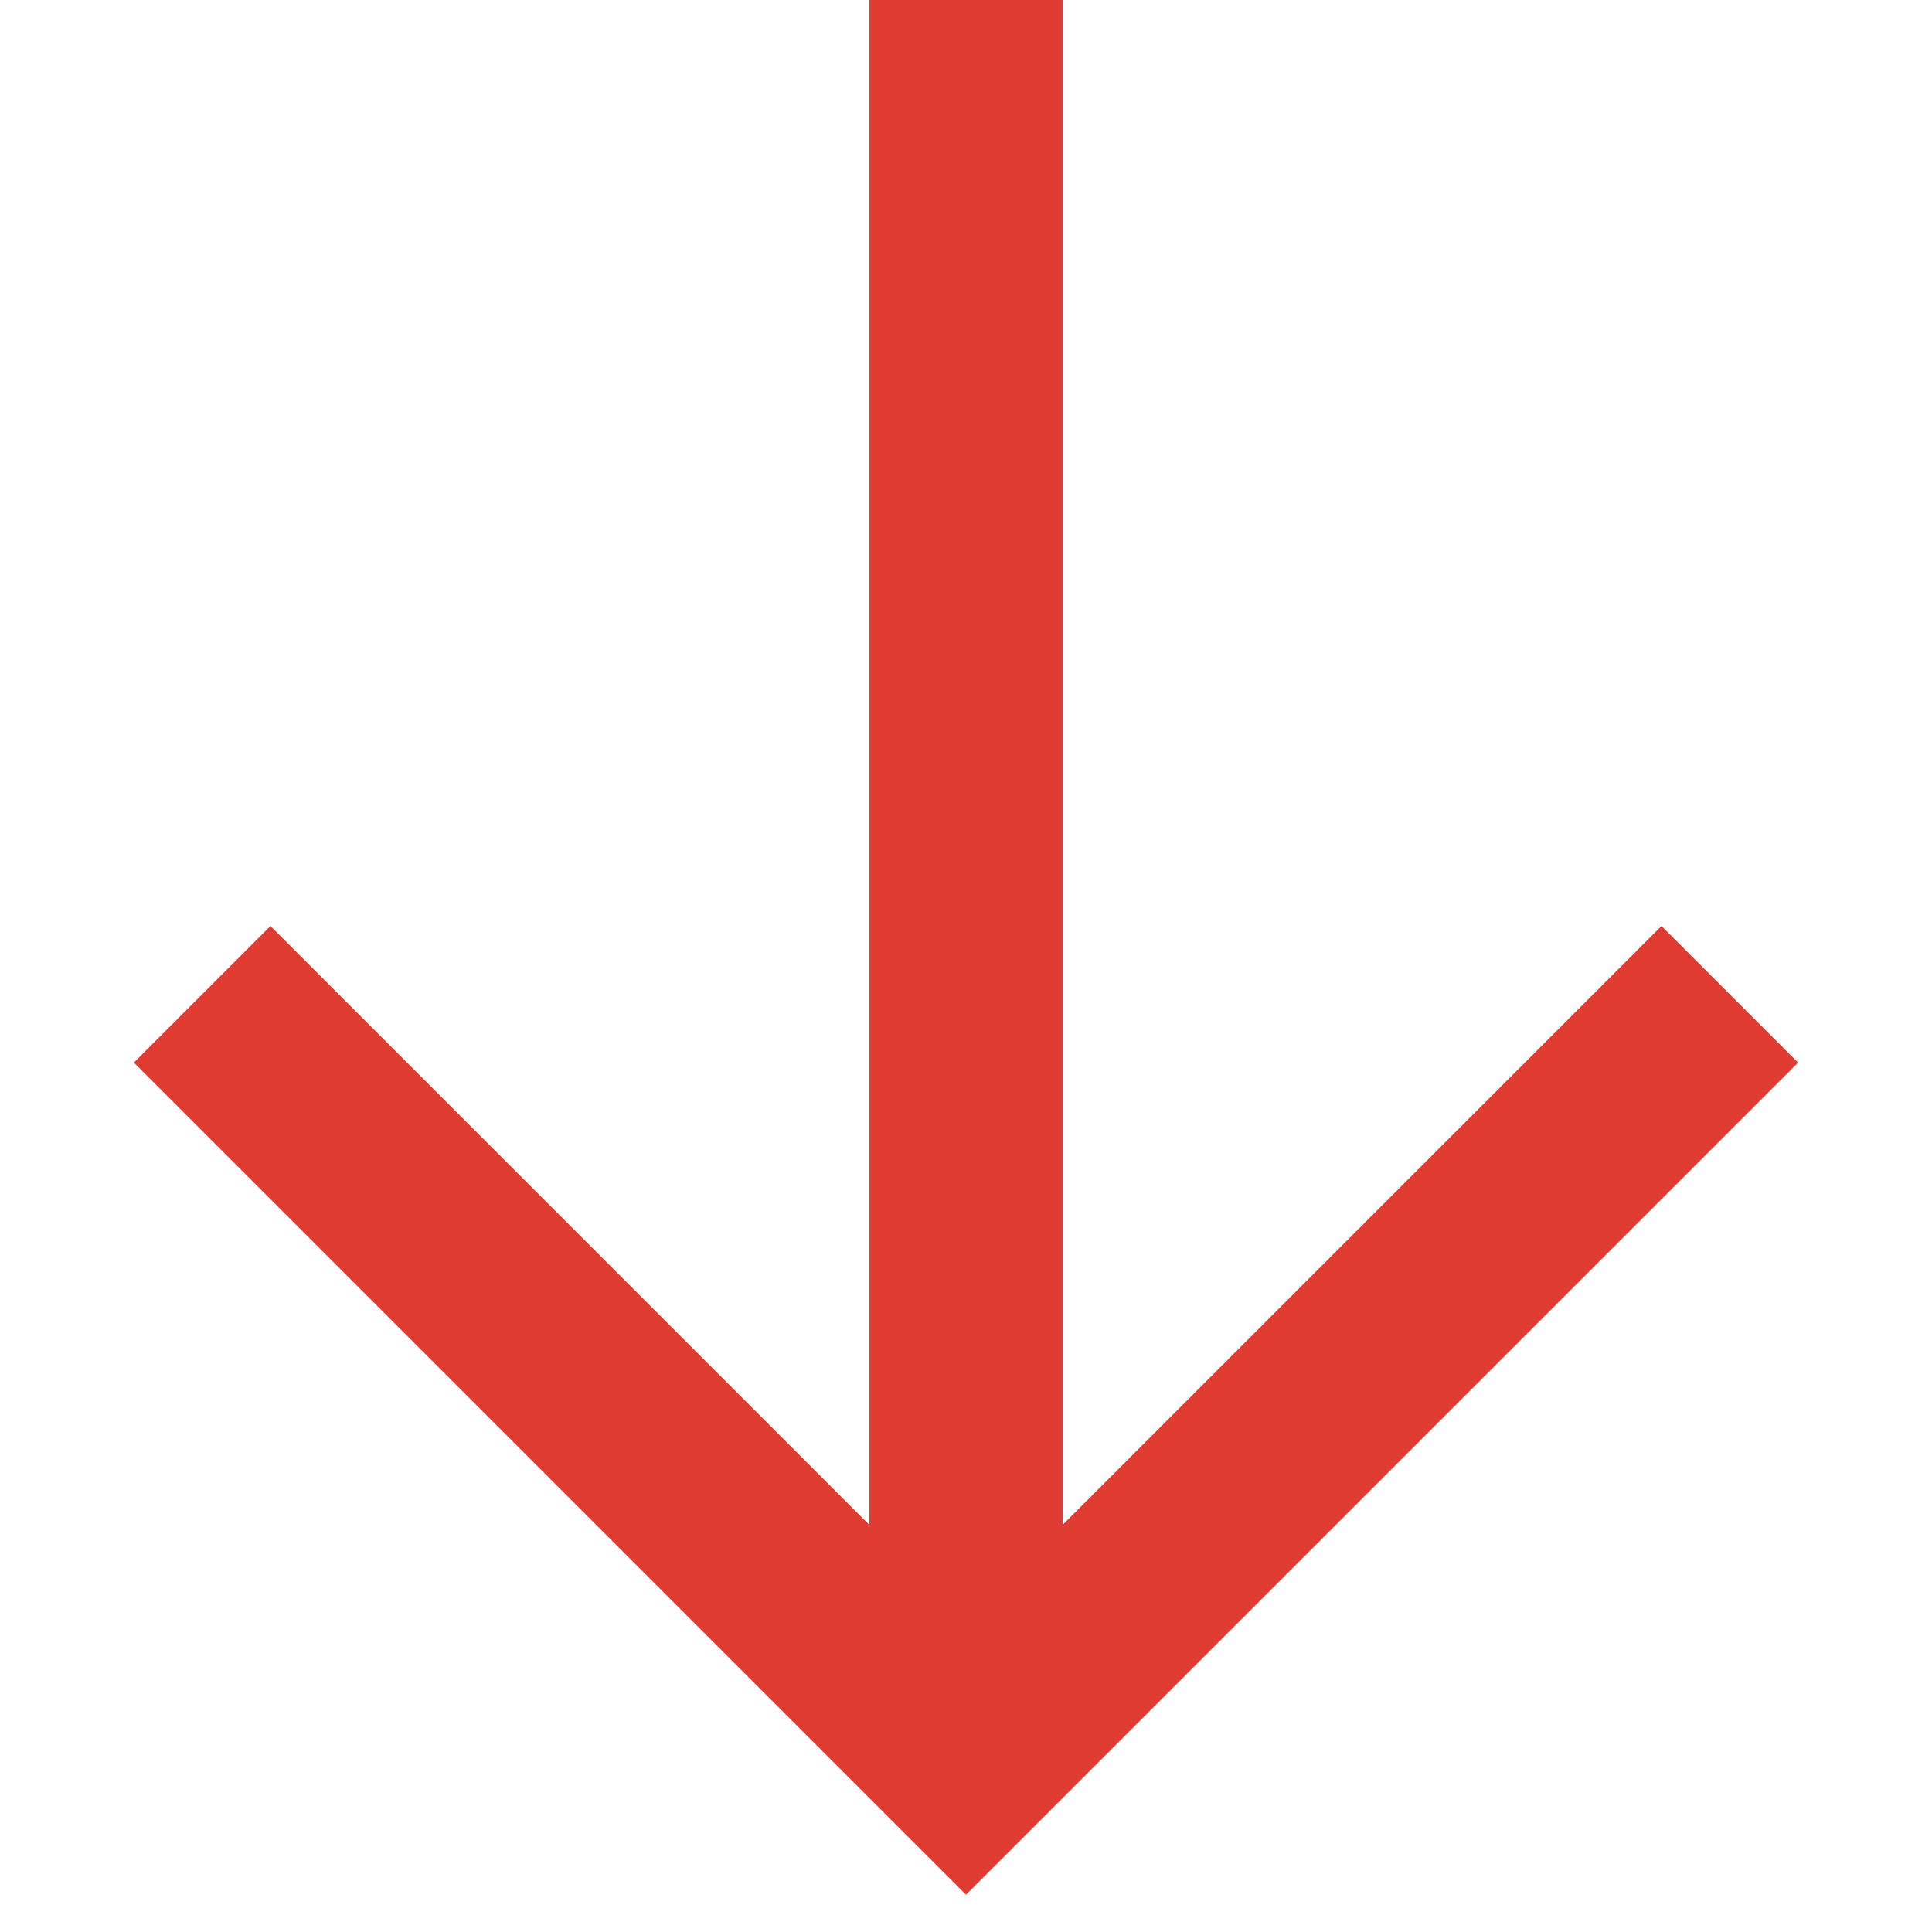
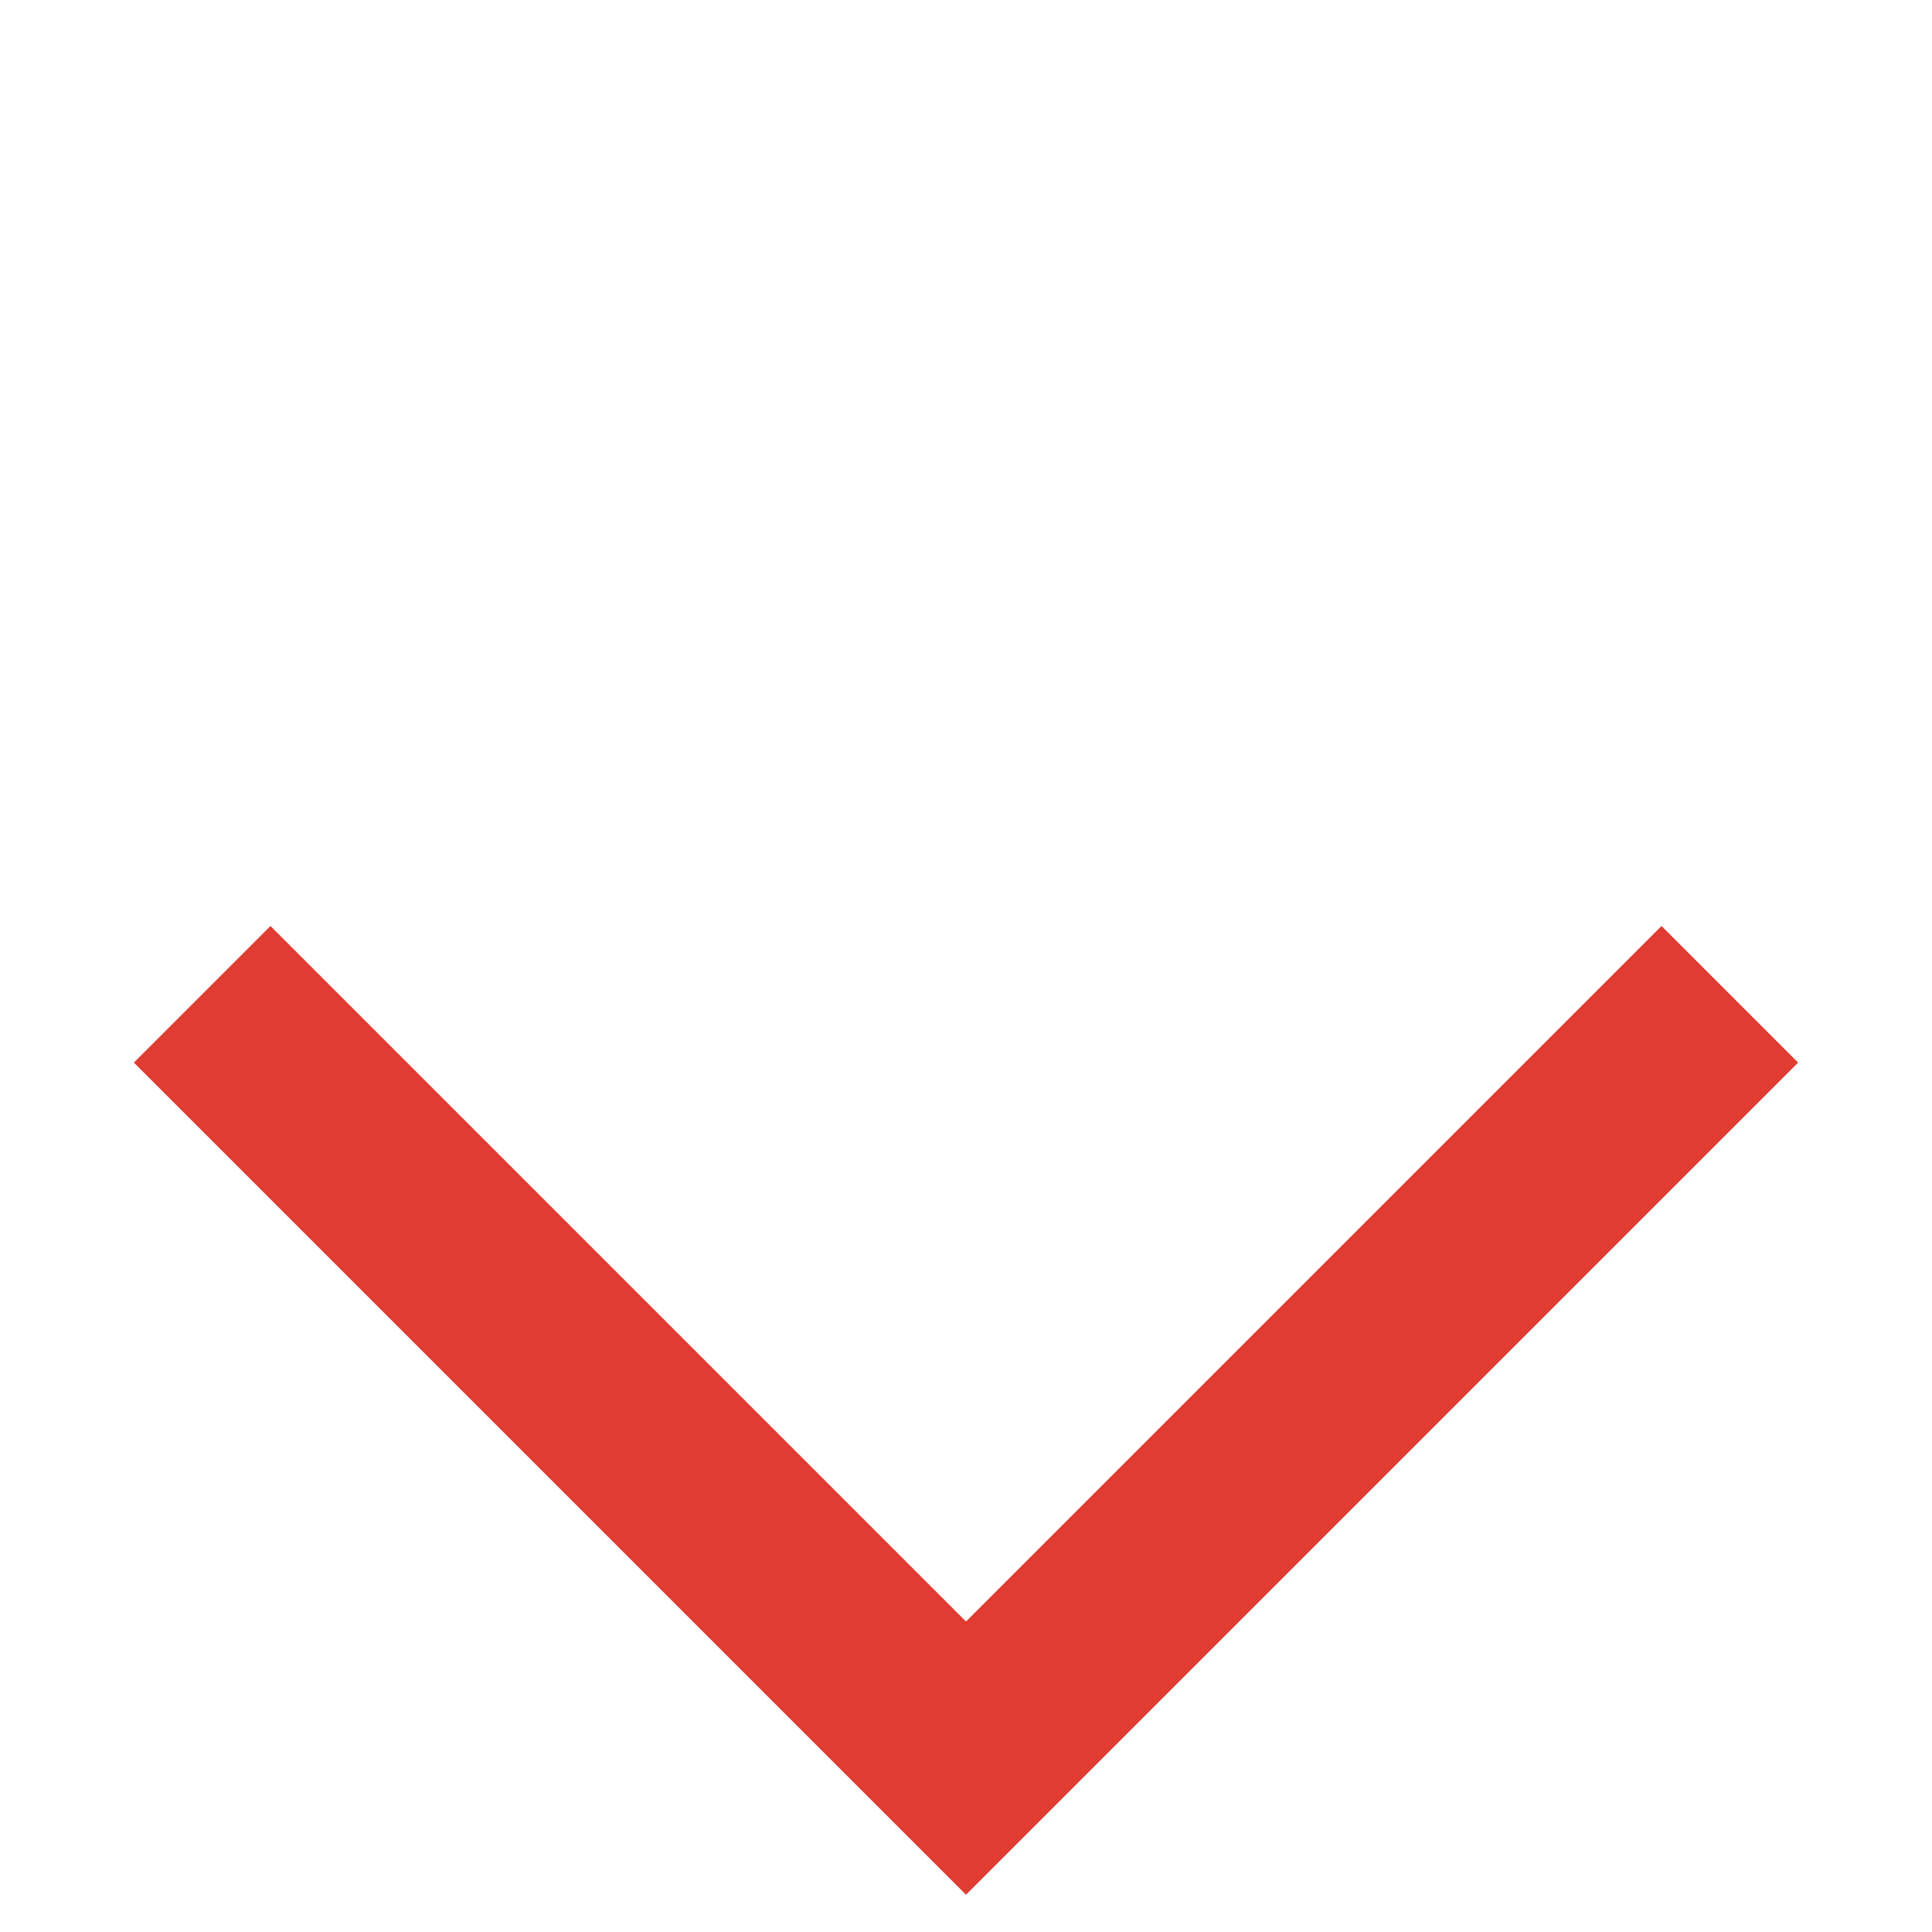
<svg xmlns="http://www.w3.org/2000/svg" width="20" height="20" viewBox="0 0 20 20">
  <g stroke-width="2" stroke="#E03C31" fill="none" fill-rule="evenodd">
-     <path d="M10-1v19.2" />
    <path stroke-linecap="square" d="M17.2 11L10 18.2 2.8 11" />
  </g>
</svg>